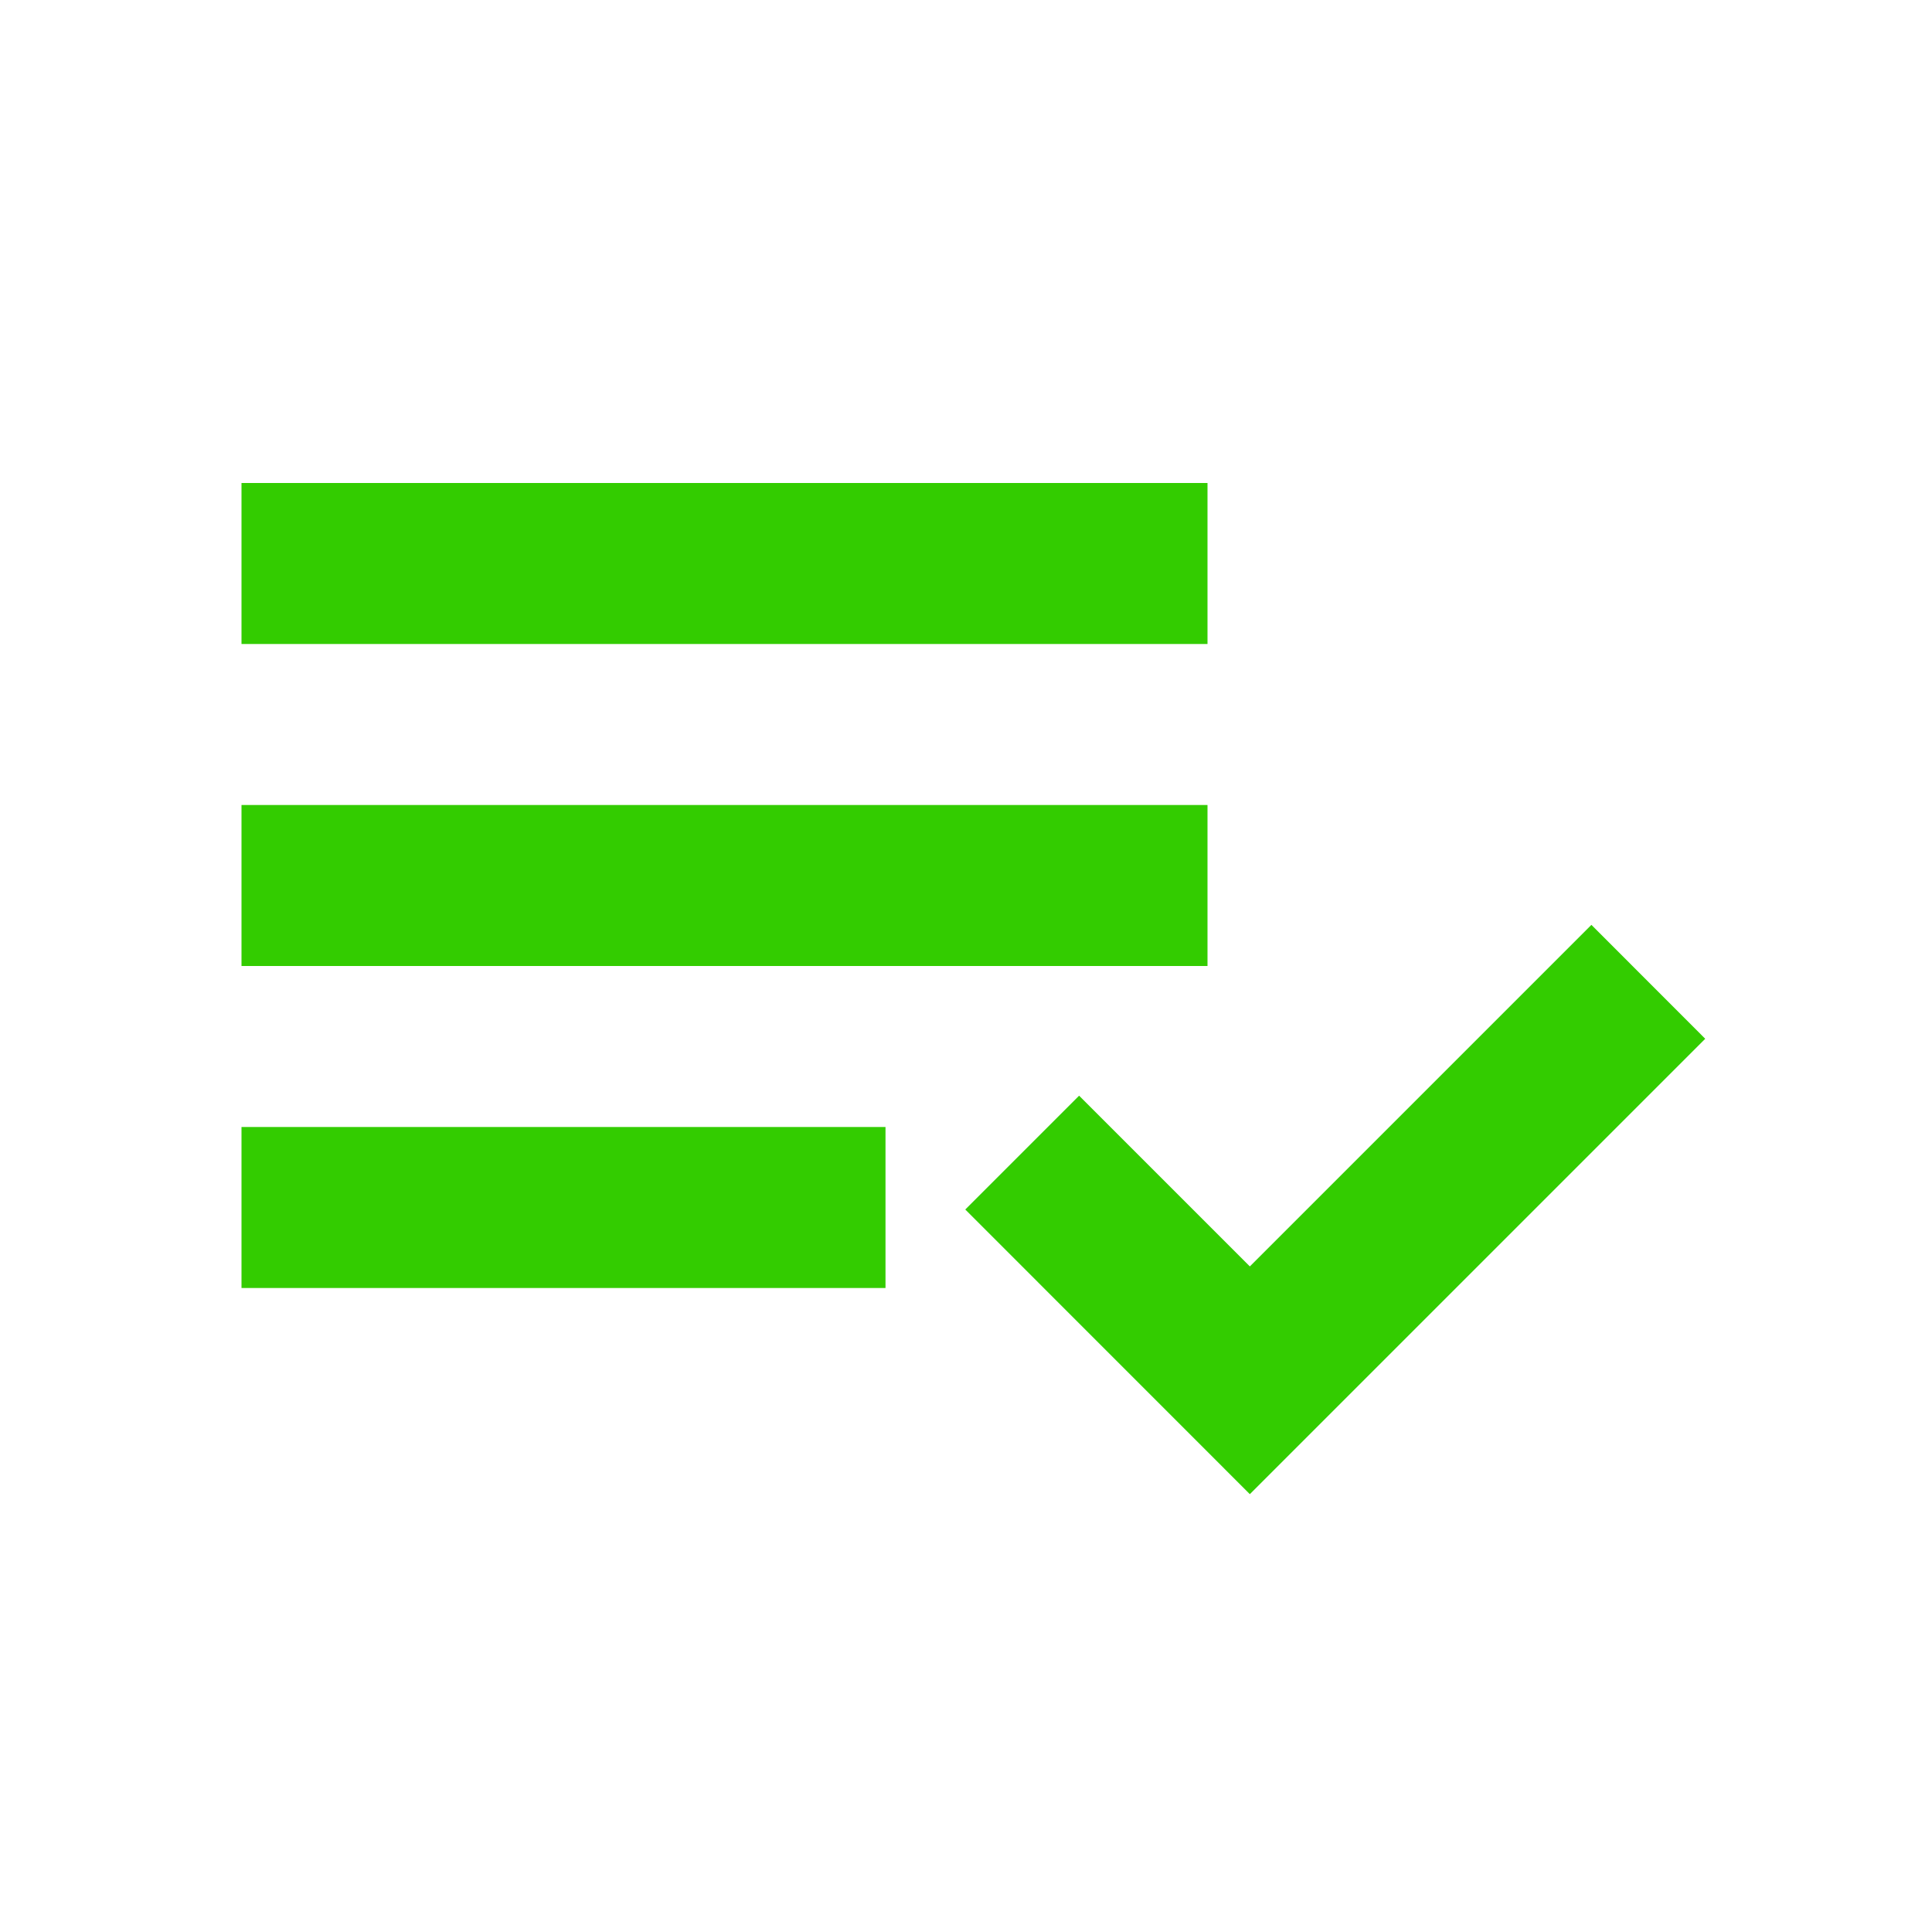
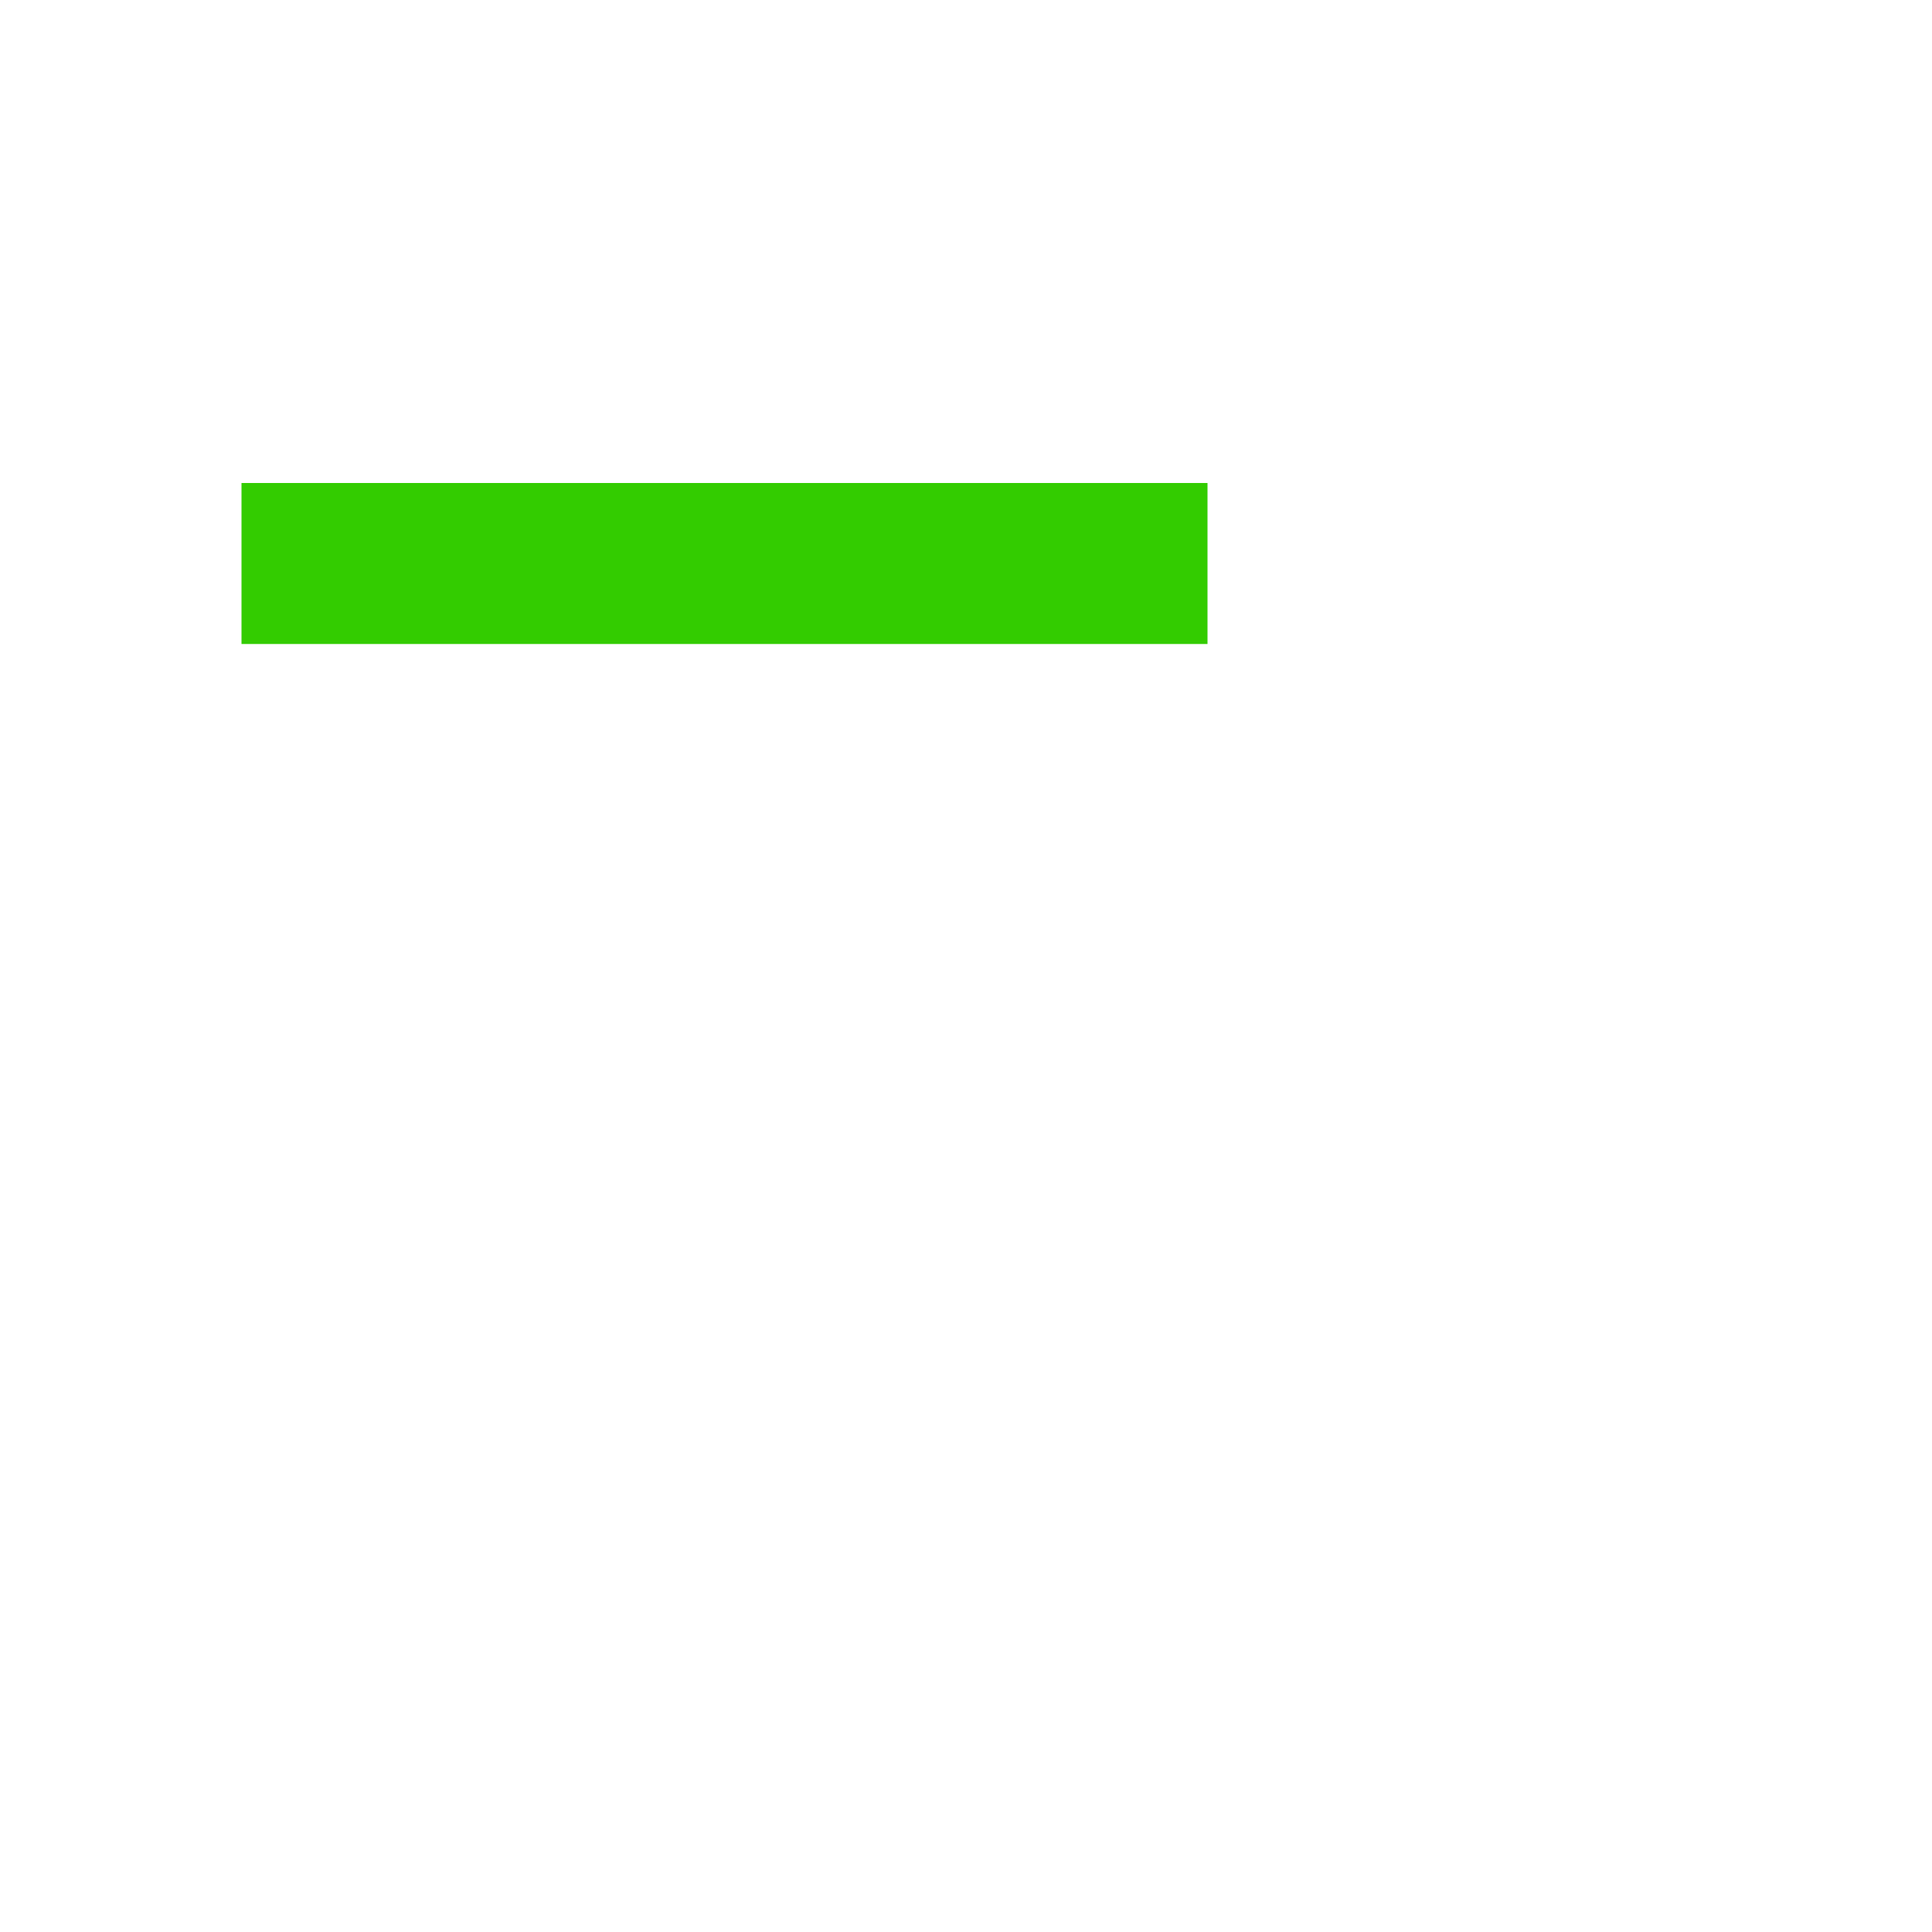
<svg xmlns="http://www.w3.org/2000/svg" width="18" height="18" viewBox="0 0 24 24" fill="none">
  <path d="M15 6H3V8H15V6Z" fill="#33cc00" />
-   <path d="M15 10H3V12H15V10Z" fill="#33cc00" />
-   <path d="M3 14H11V16H3V14Z" fill="#33cc00" />
-   <path d="M11.991 15.025L13.405 13.611L15.526 15.732L19.769 11.489L21.183 12.904L15.526 18.561L11.991 15.025Z" fill="#33cc00" />
</svg>